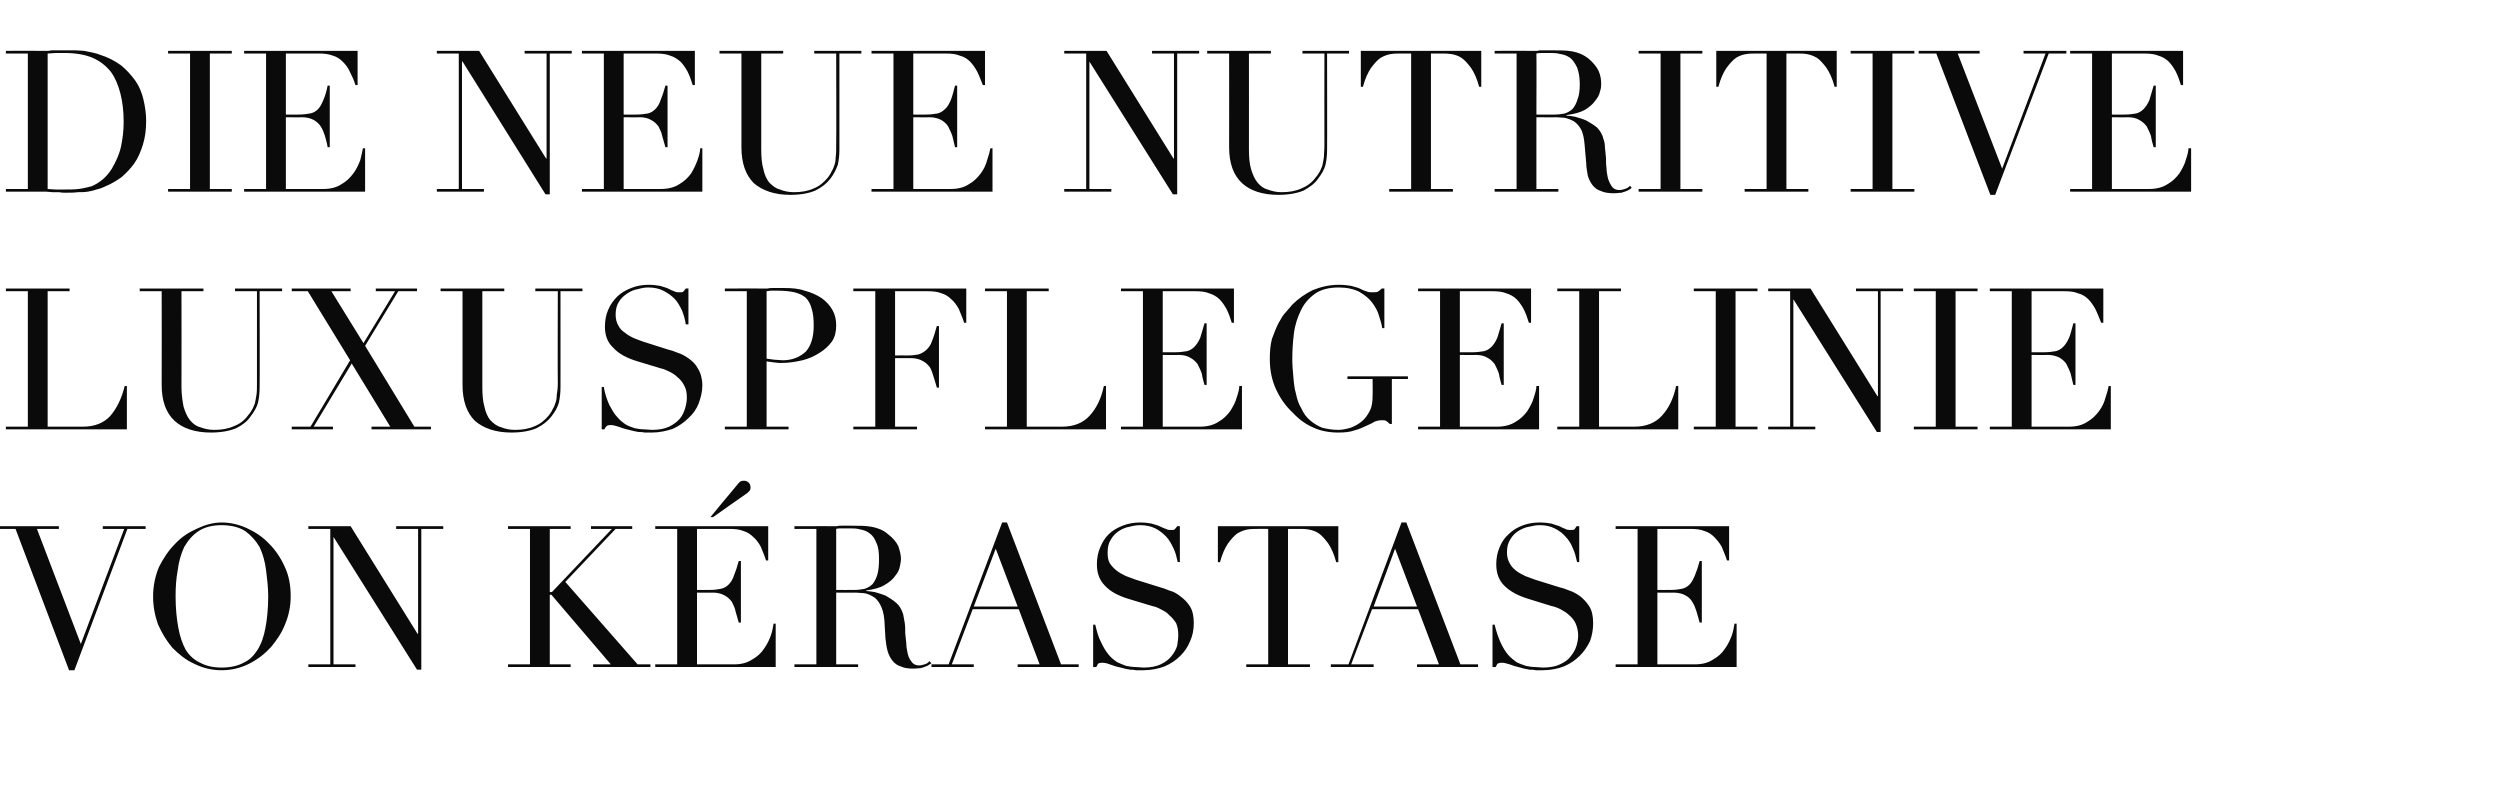
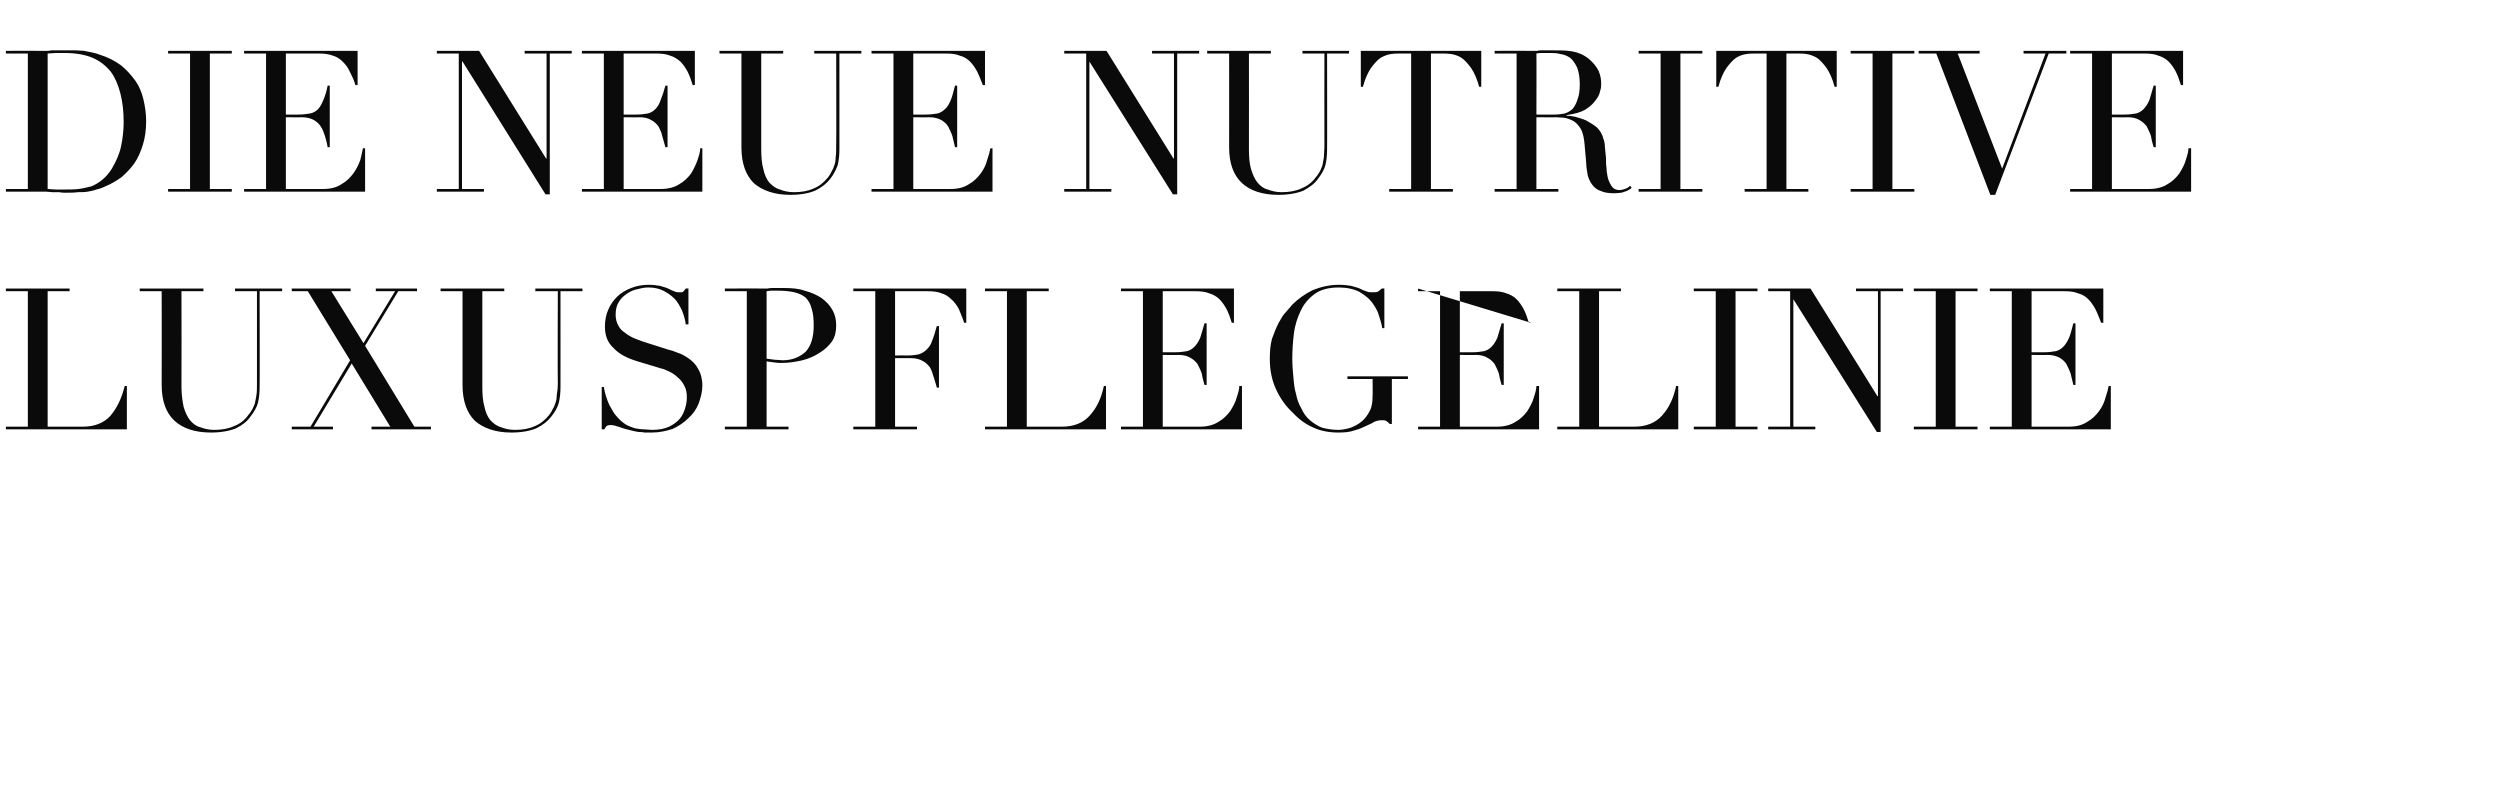
<svg xmlns="http://www.w3.org/2000/svg" version="1.1" width="467px" height="148.1px" viewBox="0 -1 467 148.1" style="top:-1px">
  <desc>DIE NEUE NUTRITIVE LUXUSPFLEGELINIE VON K RASTASE</desc>
  <defs />
  <g id="Polygon22909">
-     <path d="M -0.4 97.3 L 11 97.3 L 11 97.8 L 6.9 97.8 L 15.1 119.3 L 23.2 97.8 L 19.2 97.8 L 19.2 97.3 L 27.2 97.3 L 27.2 97.8 L 23.8 97.8 L 13.9 124.2 L 12.9 124.2 L 2.9 97.8 L -0.4 97.8 L -0.4 97.3 Z M 32.8 110.4 C 32.8 112.6 33 114.6 33.3 116.2 C 33.6 117.9 34.1 119.3 34.7 120.4 C 35.4 121.5 36.3 122.3 37.4 122.8 C 38.5 123.4 39.8 123.7 41.4 123.7 C 43 123.7 44.4 123.4 45.5 122.8 C 46.6 122.3 47.4 121.5 48.1 120.4 C 48.8 119.3 49.3 117.9 49.6 116.2 C 49.9 114.6 50.1 112.6 50.1 110.4 C 50.1 108.7 49.9 107.1 49.7 105.5 C 49.5 103.9 49.1 102.5 48.5 101.2 C 47.8 100 46.9 99 45.8 98.2 C 44.7 97.5 43.2 97.1 41.4 97.1 C 39.6 97.1 38.2 97.5 37.1 98.2 C 35.9 99 35.1 100 34.4 101.2 C 33.8 102.5 33.4 103.9 33.2 105.5 C 32.9 107.1 32.8 108.7 32.8 110.4 Z M 28.6 110.4 C 28.6 108.4 29 106.6 29.7 104.9 C 30.5 103.3 31.5 101.8 32.7 100.6 C 33.9 99.3 35.3 98.4 36.9 97.7 C 38.4 97 39.9 96.6 41.4 96.6 C 43.1 96.6 44.7 97 46.2 97.7 C 47.7 98.4 49.1 99.3 50.3 100.6 C 51.5 101.8 52.5 103.3 53.2 104.9 C 54 106.6 54.3 108.4 54.3 110.4 C 54.3 112.1 54 113.8 53.3 115.5 C 52.7 117.1 51.7 118.6 50.6 119.9 C 49.4 121.2 48.1 122.2 46.5 123 C 44.9 123.8 43.2 124.2 41.4 124.2 C 39.6 124.2 37.9 123.8 36.3 123 C 34.7 122.3 33.4 121.2 32.2 120 C 31.1 118.7 30.2 117.2 29.5 115.6 C 28.9 113.9 28.6 112.2 28.6 110.4 Z M 57.6 123.1 L 61.7 123.1 L 61.7 97.8 L 57.6 97.8 L 57.6 97.3 L 65.5 97.3 L 78 117.4 L 78.1 117.4 L 78.1 97.8 L 74 97.8 L 74 97.3 L 82.8 97.3 L 82.8 97.8 L 78.7 97.8 L 78.7 124.1 L 77.9 124.1 L 62.3 99.3 L 62.3 99.3 L 62.3 123.1 L 66.4 123.1 L 66.4 123.6 L 57.6 123.6 L 57.6 123.1 Z M 94.9 123.1 L 99 123.1 L 99 97.8 L 94.9 97.8 L 94.9 97.3 L 106.6 97.3 L 106.6 97.8 L 102.7 97.8 L 102.7 109.6 L 103.1 109.6 L 114.3 97.8 L 110.4 97.8 L 110.4 97.3 L 118.1 97.3 L 118.1 97.8 L 115 97.8 L 105.6 107.7 L 119.1 123.1 L 121.5 123.1 L 121.5 123.6 L 110.8 123.6 L 110.8 123.1 L 114.1 123.1 L 103 110.1 L 102.7 110.1 L 102.7 123.1 L 106.6 123.1 L 106.6 123.6 L 94.9 123.6 L 94.9 123.1 Z M 137.1 90.3 C 137.6 89.7 137.9 89.3 138.1 89.1 C 138.3 88.9 138.6 88.8 139 88.8 C 139.3 88.8 139.6 88.9 139.9 89.2 C 140.1 89.4 140.2 89.7 140.2 90.1 C 140.2 90.4 140.1 90.6 140 90.7 C 139.8 90.9 139.7 91 139.6 91.1 C 139.56 91.09 133.2 95.6 133.2 95.6 L 132.7 95.6 C 132.7 95.6 137.08 90.28 137.1 90.3 Z M 122.4 123.1 L 126.5 123.1 L 126.5 97.8 L 122.4 97.8 L 122.4 97.3 L 143.5 97.3 L 143.5 103.7 C 143.5 103.7 143.11 103.67 143.1 103.7 C 142.8 102.7 142.4 101.9 142.1 101.1 C 141.7 100.4 141.3 99.8 140.7 99.3 C 140.2 98.8 139.6 98.4 138.9 98.2 C 138.2 97.9 137.3 97.8 136.3 97.8 C 136.31 97.79 130.2 97.8 130.2 97.8 L 130.2 109.2 C 130.2 109.2 132.57 109.22 132.6 109.2 C 133.4 109.2 134.1 109.1 134.6 109 C 135.2 108.9 135.7 108.6 136.1 108.2 C 136.5 107.8 136.9 107.2 137.1 106.5 C 137.4 105.8 137.7 104.9 138 103.8 C 137.97 103.78 138.4 103.8 138.4 103.8 L 138.4 115.3 C 138.4 115.3 137.97 115.29 138 115.3 C 137.8 114.6 137.6 113.9 137.4 113.2 C 137.3 112.6 137 112 136.7 111.4 C 136.3 110.9 135.9 110.5 135.3 110.2 C 134.8 109.9 134 109.7 133.2 109.7 C 133.16 109.74 130.2 109.7 130.2 109.7 L 130.2 123.1 C 130.2 123.1 137.16 123.1 137.2 123.1 C 138.5 123.1 139.6 122.8 140.5 122.2 C 141.4 121.7 142.2 121 142.7 120.2 C 143.3 119.4 143.7 118.5 144 117.7 C 144.3 116.8 144.4 116.1 144.5 115.5 C 144.52 115.51 144.9 115.5 144.9 115.5 L 144.9 123.6 L 122.4 123.6 L 122.4 123.1 Z M 156.2 109.2 C 156.2 109.2 159.62 109.22 159.6 109.2 C 160.3 109.2 160.9 109.1 161.5 109 C 162.1 108.8 162.6 108.5 163 108.1 C 163.4 107.6 163.7 107 163.9 106.3 C 164.1 105.6 164.2 104.6 164.2 103.5 C 164.2 102.2 164.1 101.2 163.7 100.4 C 163.4 99.6 163 99 162.4 98.6 C 161.9 98.2 161.3 98 160.7 97.9 C 160 97.7 159.4 97.7 158.7 97.7 C 158.3 97.7 157.8 97.7 157.4 97.7 C 156.9 97.7 156.5 97.7 156.2 97.8 C 156.21 97.79 156.2 109.2 156.2 109.2 Z M 148.4 123.1 L 152.5 123.1 L 152.5 97.8 L 148.4 97.8 L 148.4 97.3 C 148.4 97.3 155.44 97.27 155.4 97.3 C 155.7 97.3 156 97.3 156.3 97.3 C 156.6 97.2 156.9 97.2 157.2 97.2 C 157.5 97.2 157.8 97.2 158.1 97.2 C 158.4 97.2 158.7 97.2 159 97.2 C 160.4 97.2 161.7 97.2 162.8 97.4 C 163.9 97.6 165 98 165.9 98.8 C 166.8 99.5 167.4 100.2 167.8 101 C 168.1 101.9 168.3 102.7 168.3 103.4 C 168.3 103.8 168.2 104.3 168.1 104.8 C 168 105.4 167.7 106 167.2 106.6 C 166.8 107.2 166.1 107.8 165.2 108.3 C 164.4 108.8 163.2 109.1 161.8 109.3 C 161.8 109.3 161.8 109.4 161.8 109.4 C 162.2 109.4 162.7 109.5 163.4 109.6 C 164.1 109.8 164.8 110 165.5 110.3 C 166.2 110.7 166.8 111.1 167.4 111.6 C 168 112.1 168.4 112.8 168.7 113.7 C 168.8 114.2 168.9 114.7 169 115.3 C 169.1 116 169.1 116.6 169.1 117.3 C 169.2 118 169.2 118.6 169.3 119.2 C 169.3 119.8 169.4 120.3 169.5 120.8 C 169.6 121.4 169.8 122 170.2 122.5 C 170.5 123 171 123.3 171.7 123.3 C 172 123.3 172.4 123.2 172.7 123.1 C 173.1 123 173.4 122.8 173.6 122.5 C 173.6 122.5 174 122.9 174 122.9 C 173.8 123 173.7 123.1 173.5 123.2 C 173.4 123.3 173.2 123.4 172.9 123.5 C 172.7 123.6 172.4 123.7 172 123.8 C 171.7 123.8 171.2 123.9 170.7 123.9 C 169.7 123.9 168.9 123.8 168.3 123.5 C 167.6 123.3 167.1 122.9 166.7 122.4 C 166.3 121.9 166 121.3 165.8 120.6 C 165.6 119.9 165.5 119.1 165.4 118.2 C 165.4 118.2 165.2 114.8 165.2 114.8 C 165.1 113.6 164.8 112.6 164.4 111.9 C 164 111.2 163.6 110.7 163 110.4 C 162.5 110.1 162 109.9 161.4 109.8 C 160.8 109.8 160.3 109.7 159.9 109.7 C 159.91 109.74 156.2 109.7 156.2 109.7 L 156.2 123.1 L 160.3 123.1 L 160.3 123.6 L 148.4 123.6 L 148.4 123.1 Z M 186 101.5 L 181.9 112.3 L 190.1 112.3 L 186 101.5 Z M 174 123.1 L 177.2 123.1 L 187.2 96.6 L 188.1 96.6 L 198.2 123.1 L 201.5 123.1 L 201.5 123.6 L 190.1 123.6 L 190.1 123.1 L 194.2 123.1 L 190.3 112.8 L 181.7 112.8 L 177.8 123.1 L 181.9 123.1 L 181.9 123.6 L 174 123.6 L 174 123.1 Z M 204.2 115.7 C 204.2 115.7 204.61 115.66 204.6 115.7 C 204.9 117 205.2 118.1 205.7 119 C 206.1 119.9 206.6 120.7 207.1 121.3 C 207.6 121.9 208.1 122.3 208.7 122.7 C 209.3 123 209.9 123.2 210.4 123.4 C 211 123.5 211.6 123.6 212.1 123.6 C 212.6 123.6 213.1 123.7 213.6 123.7 C 214.9 123.7 216 123.5 216.8 123.1 C 217.7 122.7 218.3 122.2 218.8 121.6 C 219.3 121 219.7 120.3 219.9 119.6 C 220 118.9 220.1 118.3 220.1 117.7 C 220.1 116.8 220 116.1 219.7 115.4 C 219.3 114.8 218.9 114.3 218.4 113.9 C 218 113.4 217.4 113.1 216.8 112.8 C 216.3 112.5 215.7 112.3 215.2 112.2 C 215.2 112.2 210.9 110.9 210.9 110.9 C 208.9 110.3 207.4 109.5 206.4 108.4 C 205.4 107.4 204.9 106.1 204.9 104.4 C 204.9 103.3 205.1 102.2 205.5 101.3 C 205.9 100.3 206.4 99.5 207.1 98.8 C 207.8 98.1 208.7 97.6 209.7 97.2 C 210.7 96.8 211.8 96.6 213 96.6 C 213.8 96.6 214.6 96.7 215.1 96.8 C 215.7 97 216.2 97.1 216.6 97.3 C 217.1 97.5 217.4 97.7 217.8 97.8 C 218.1 98 218.4 98 218.8 98 C 219.1 98 219.3 98 219.4 97.9 C 219.5 97.8 219.7 97.6 219.9 97.3 C 219.89 97.27 220.4 97.3 220.4 97.3 L 220.4 104 C 220.4 104 219.96 103.97 220 104 C 219.8 103.1 219.6 102.2 219.2 101.4 C 218.8 100.6 218.4 99.8 217.8 99.2 C 217.2 98.6 216.6 98.1 215.8 97.7 C 215 97.3 214 97.1 213 97.1 C 212.4 97.1 211.7 97.2 211 97.4 C 210.3 97.5 209.6 97.8 209 98.2 C 208.4 98.6 207.9 99.1 207.5 99.8 C 207.1 100.4 206.9 101.2 206.9 102.2 C 206.9 103 207 103.7 207.3 104.2 C 207.7 104.8 208.1 105.2 208.6 105.6 C 209.1 106 209.7 106.3 210.3 106.6 C 210.9 106.8 211.6 107.1 212.2 107.3 C 212.2 107.3 216.7 108.7 216.7 108.7 C 217.1 108.8 217.7 109 218.4 109.3 C 219.2 109.5 219.9 109.9 220.5 110.4 C 221.2 110.9 221.8 111.5 222.3 112.3 C 222.8 113.1 223 114.2 223 115.4 C 223 116.6 222.8 117.7 222.3 118.8 C 221.9 119.8 221.3 120.7 220.5 121.5 C 219.7 122.3 218.7 123 217.5 123.5 C 216.4 123.9 215.1 124.2 213.6 124.2 C 213.1 124.2 212.6 124.2 212.2 124.2 C 211.8 124.1 211.5 124.1 211.1 124.1 C 210.8 124 210.4 124 210.1 123.9 C 209.7 123.8 209.4 123.7 208.9 123.6 C 208.4 123.5 207.9 123.3 207.3 123.1 C 206.8 122.9 206.3 122.8 205.9 122.8 C 205.5 122.8 205.2 122.9 205.1 123 C 205 123.2 204.9 123.4 204.8 123.6 C 204.76 123.62 204.2 123.6 204.2 123.6 L 204.2 115.7 Z M 232.8 123.1 L 236.9 123.1 L 236.9 97.8 C 236.9 97.8 234.76 97.79 234.8 97.8 C 234.3 97.8 233.7 97.8 233.1 97.9 C 232.5 98 231.9 98.2 231.2 98.6 C 230.6 99 230 99.7 229.4 100.5 C 228.8 101.4 228.3 102.5 227.9 104 C 227.92 104.04 227.5 104 227.5 104 L 227.5 97.3 L 250 97.3 L 250 104 C 250 104 249.6 104.04 249.6 104 C 249.2 102.5 248.7 101.4 248.1 100.5 C 247.5 99.7 246.9 99 246.3 98.6 C 245.7 98.2 245 98 244.4 97.9 C 243.8 97.8 243.2 97.8 242.8 97.8 C 242.75 97.79 240.6 97.8 240.6 97.8 L 240.6 123.1 L 244.7 123.1 L 244.7 123.6 L 232.8 123.6 L 232.8 123.1 Z M 260.6 101.5 L 256.6 112.3 L 264.7 112.3 L 260.6 101.5 Z M 248.6 123.1 L 251.9 123.1 L 261.8 96.6 L 262.7 96.6 L 272.8 123.1 L 276.1 123.1 L 276.1 123.6 L 264.7 123.6 L 264.7 123.1 L 268.8 123.1 L 264.9 112.8 L 256.3 112.8 L 252.4 123.1 L 256.6 123.1 L 256.6 123.6 L 248.6 123.6 L 248.6 123.1 Z M 278.8 115.7 C 278.8 115.7 279.24 115.66 279.2 115.7 C 279.5 117 279.9 118.1 280.3 119 C 280.7 119.9 281.2 120.7 281.7 121.3 C 282.2 121.9 282.8 122.3 283.3 122.7 C 283.9 123 284.5 123.2 285.1 123.4 C 285.6 123.5 286.2 123.6 286.7 123.6 C 287.3 123.6 287.8 123.7 288.2 123.7 C 289.5 123.7 290.6 123.5 291.4 123.1 C 292.3 122.7 293 122.2 293.4 121.6 C 293.9 121 294.3 120.3 294.5 119.6 C 294.7 118.9 294.8 118.3 294.8 117.7 C 294.8 116.8 294.6 116.1 294.3 115.4 C 294 114.8 293.6 114.3 293.1 113.9 C 292.6 113.4 292 113.1 291.5 112.8 C 290.9 112.5 290.3 112.3 289.8 112.2 C 289.8 112.2 285.6 110.9 285.6 110.9 C 283.6 110.3 282.1 109.5 281 108.4 C 280 107.4 279.5 106.1 279.5 104.4 C 279.5 103.3 279.7 102.2 280.1 101.3 C 280.5 100.3 281 99.5 281.8 98.8 C 282.5 98.1 283.3 97.6 284.3 97.2 C 285.3 96.8 286.4 96.6 287.6 96.6 C 288.5 96.6 289.2 96.7 289.8 96.8 C 290.3 97 290.8 97.1 291.3 97.3 C 291.7 97.5 292.1 97.7 292.4 97.8 C 292.7 98 293.1 98 293.4 98 C 293.7 98 293.9 98 294.1 97.9 C 294.2 97.8 294.3 97.6 294.5 97.3 C 294.52 97.27 295 97.3 295 97.3 L 295 104 C 295 104 294.59 103.97 294.6 104 C 294.4 103.1 294.2 102.2 293.8 101.4 C 293.5 100.6 293 99.8 292.4 99.2 C 291.9 98.6 291.2 98.1 290.4 97.7 C 289.6 97.3 288.7 97.1 287.6 97.1 C 287 97.1 286.4 97.2 285.6 97.4 C 284.9 97.5 284.3 97.8 283.6 98.2 C 283 98.6 282.5 99.1 282.1 99.8 C 281.7 100.4 281.5 101.2 281.5 102.2 C 281.5 103 281.7 103.7 282 104.2 C 282.3 104.8 282.7 105.2 283.2 105.6 C 283.7 106 284.3 106.3 284.9 106.6 C 285.5 106.8 286.2 107.1 286.8 107.3 C 286.8 107.3 291.3 108.7 291.3 108.7 C 291.8 108.8 292.4 109 293.1 109.3 C 293.8 109.5 294.5 109.9 295.2 110.4 C 295.8 110.9 296.4 111.5 296.9 112.3 C 297.4 113.1 297.6 114.2 297.6 115.4 C 297.6 116.6 297.4 117.7 297 118.8 C 296.5 119.8 295.9 120.7 295.1 121.5 C 294.3 122.3 293.3 123 292.1 123.5 C 291 123.9 289.7 124.2 288.2 124.2 C 287.7 124.2 287.3 124.2 286.9 124.2 C 286.5 124.1 286.1 124.1 285.7 124.1 C 285.4 124 285.1 124 284.7 123.9 C 284.4 123.8 284 123.7 283.6 123.6 C 283.1 123.5 282.5 123.3 282 123.1 C 281.4 122.9 280.9 122.8 280.5 122.8 C 280.1 122.8 279.9 122.9 279.7 123 C 279.6 123.2 279.5 123.4 279.4 123.6 C 279.38 123.62 278.8 123.6 278.8 123.6 L 278.8 115.7 Z M 301.8 123.1 L 305.9 123.1 L 305.9 97.8 L 301.8 97.8 L 301.8 97.3 L 323 97.3 L 323 103.7 C 323 103.7 322.6 103.67 322.6 103.7 C 322.3 102.7 321.9 101.9 321.6 101.1 C 321.2 100.4 320.7 99.8 320.2 99.3 C 319.7 98.8 319.1 98.4 318.4 98.2 C 317.7 97.9 316.8 97.8 315.8 97.8 C 315.79 97.79 309.6 97.8 309.6 97.8 L 309.6 109.2 C 309.6 109.2 312.05 109.22 312.1 109.2 C 312.9 109.2 313.6 109.1 314.1 109 C 314.7 108.9 315.2 108.6 315.6 108.2 C 316 107.8 316.3 107.2 316.6 106.5 C 316.9 105.8 317.2 104.9 317.5 103.8 C 317.46 103.78 317.9 103.8 317.9 103.8 L 317.9 115.3 C 317.9 115.3 317.46 115.29 317.5 115.3 C 317.3 114.6 317.1 113.9 316.9 113.2 C 316.7 112.6 316.5 112 316.1 111.4 C 315.8 110.9 315.4 110.5 314.8 110.2 C 314.3 109.9 313.5 109.7 312.6 109.7 C 312.65 109.74 309.6 109.7 309.6 109.7 L 309.6 123.1 C 309.6 123.1 316.64 123.1 316.6 123.1 C 318 123.1 319.1 122.8 320 122.2 C 320.9 121.7 321.7 121 322.2 120.2 C 322.8 119.4 323.2 118.5 323.5 117.7 C 323.8 116.8 323.9 116.1 324 115.5 C 324.01 115.51 324.4 115.5 324.4 115.5 L 324.4 123.6 L 301.8 123.6 L 301.8 123.1 Z " stroke="none" fill="#0a0a0a" />
-   </g>
+     </g>
  <g id="Polygon22908">
-     <path d="M 1.1 78.7 L 5.2 78.7 L 5.2 53.4 L 1.1 53.4 L 1.1 52.9 L 13 52.9 L 13 53.4 L 8.9 53.4 L 8.9 78.7 C 8.9 78.7 15.5 78.7 15.5 78.7 C 17.7 78.7 19.4 78 20.6 76.7 C 21.8 75.3 22.7 73.5 23.3 71.1 C 23.31 71.11 23.7 71.1 23.7 71.1 L 23.7 79.2 L 1.1 79.2 L 1.1 78.7 Z M 26.1 52.9 L 38 52.9 L 38 53.4 L 33.9 53.4 C 33.9 53.4 33.93 71.26 33.9 71.3 C 33.9 72.7 34.1 74 34.3 75 C 34.6 76 35 76.9 35.5 77.5 C 36 78.1 36.6 78.6 37.4 78.8 C 38.2 79.1 39 79.3 40 79.3 C 41.4 79.3 42.6 79.1 43.7 78.6 C 44.8 78.2 45.7 77.5 46.4 76.5 C 46.7 76.2 46.9 75.8 47.1 75.5 C 47.3 75.2 47.4 74.8 47.6 74.4 C 47.7 74 47.8 73.4 47.9 72.8 C 48 72.2 48 71.5 48 70.6 C 47.99 70.6 48 53.4 48 53.4 L 43.9 53.4 L 43.9 52.9 L 52.7 52.9 L 52.7 53.4 L 48.5 53.4 C 48.5 53.4 48.54 71.34 48.5 71.3 C 48.5 72.4 48.4 73.3 48.2 74.2 C 48 75 47.5 75.9 46.8 76.8 C 46.2 77.7 45.3 78.4 44.1 79 C 42.9 79.5 41.3 79.8 39.4 79.8 C 36.4 79.8 34.1 79 32.6 77.6 C 31 76.1 30.2 73.9 30.2 70.9 C 30.23 70.89 30.2 53.4 30.2 53.4 L 26.1 53.4 L 26.1 52.9 Z M 54.5 78.7 L 58 78.7 L 65.4 66.3 L 57.5 53.4 L 54.5 53.4 L 54.5 52.9 L 65.5 52.9 L 65.5 53.4 L 61.9 53.4 L 67.9 63.1 L 73.8 53.4 L 70.2 53.4 L 70.2 52.9 L 77.9 52.9 L 77.9 53.4 L 74.4 53.4 L 68.2 63.6 L 77.4 78.7 L 80.5 78.7 L 80.5 79.2 L 69.4 79.2 L 69.4 78.7 L 72.9 78.7 L 65.7 66.9 L 58.6 78.7 L 62.2 78.7 L 62.2 79.2 L 54.5 79.2 L 54.5 78.7 Z M 82.3 52.9 L 94.2 52.9 L 94.2 53.4 L 90.1 53.4 C 90.1 53.4 90.09 71.26 90.1 71.3 C 90.1 72.7 90.2 74 90.5 75 C 90.7 76 91.1 76.9 91.6 77.5 C 92.2 78.1 92.8 78.6 93.6 78.8 C 94.3 79.1 95.2 79.3 96.2 79.3 C 97.6 79.3 98.8 79.1 99.9 78.6 C 100.9 78.2 101.8 77.5 102.6 76.5 C 102.8 76.2 103.1 75.8 103.2 75.5 C 103.4 75.2 103.6 74.8 103.7 74.4 C 103.9 74 104 73.4 104 72.8 C 104.1 72.2 104.2 71.5 104.2 70.6 C 104.15 70.6 104.2 53.4 104.2 53.4 L 100 53.4 L 100 52.9 L 108.8 52.9 L 108.8 53.4 L 104.7 53.4 C 104.7 53.4 104.71 71.34 104.7 71.3 C 104.7 72.4 104.6 73.3 104.4 74.2 C 104.2 75 103.7 75.9 103 76.8 C 102.3 77.7 101.4 78.4 100.2 79 C 99 79.5 97.5 79.8 95.5 79.8 C 92.6 79.8 90.3 79 88.7 77.6 C 87.2 76.1 86.4 73.9 86.4 70.9 C 86.39 70.89 86.4 53.4 86.4 53.4 L 82.3 53.4 L 82.3 52.9 Z M 112.4 71.3 C 112.4 71.3 112.77 71.26 112.8 71.3 C 113 72.6 113.4 73.7 113.8 74.6 C 114.3 75.5 114.7 76.3 115.3 76.9 C 115.8 77.5 116.3 77.9 116.9 78.3 C 117.4 78.6 118 78.8 118.6 79 C 119.2 79.1 119.7 79.2 120.3 79.2 C 120.8 79.2 121.3 79.3 121.8 79.3 C 123.1 79.3 124.1 79.1 125 78.7 C 125.8 78.3 126.5 77.8 127 77.2 C 127.5 76.6 127.8 75.9 128 75.2 C 128.2 74.5 128.3 73.9 128.3 73.3 C 128.3 72.4 128.2 71.7 127.8 71 C 127.5 70.4 127.1 69.9 126.6 69.5 C 126.1 69 125.6 68.7 125 68.4 C 124.4 68.1 123.9 67.9 123.4 67.8 C 123.4 67.8 119.1 66.5 119.1 66.5 C 117.1 65.9 115.6 65.1 114.6 64 C 113.5 63 113 61.7 113 60 C 113 58.9 113.2 57.8 113.6 56.9 C 114 55.9 114.6 55.1 115.3 54.4 C 116 53.7 116.9 53.2 117.9 52.8 C 118.9 52.4 120 52.2 121.1 52.2 C 122 52.2 122.7 52.3 123.3 52.4 C 123.9 52.6 124.4 52.7 124.8 52.9 C 125.2 53.1 125.6 53.3 125.9 53.4 C 126.3 53.6 126.6 53.6 126.9 53.6 C 127.3 53.6 127.5 53.6 127.6 53.5 C 127.7 53.4 127.9 53.2 128.1 52.9 C 128.06 52.87 128.6 52.9 128.6 52.9 L 128.6 59.6 C 128.6 59.6 128.13 59.57 128.1 59.6 C 128 58.7 127.7 57.8 127.4 57 C 127 56.2 126.6 55.4 126 54.8 C 125.4 54.2 124.7 53.7 123.9 53.3 C 123.1 52.9 122.2 52.7 121.1 52.7 C 120.5 52.7 119.9 52.8 119.2 53 C 118.5 53.1 117.8 53.4 117.2 53.8 C 116.6 54.2 116 54.7 115.6 55.4 C 115.2 56 115 56.8 115 57.8 C 115 58.6 115.2 59.3 115.5 59.8 C 115.8 60.4 116.2 60.8 116.8 61.2 C 117.3 61.6 117.8 61.9 118.5 62.2 C 119.1 62.4 119.7 62.7 120.4 62.9 C 120.4 62.9 124.8 64.3 124.8 64.3 C 125.3 64.4 125.9 64.6 126.6 64.9 C 127.3 65.1 128 65.5 128.7 66 C 129.4 66.5 130 67.1 130.4 67.9 C 130.9 68.7 131.2 69.8 131.2 71 C 131.2 72.2 130.9 73.3 130.5 74.4 C 130.1 75.4 129.5 76.3 128.6 77.1 C 127.8 77.9 126.8 78.6 125.7 79.1 C 124.5 79.5 123.2 79.8 121.8 79.8 C 121.2 79.8 120.8 79.8 120.4 79.8 C 120 79.7 119.6 79.7 119.3 79.7 C 118.9 79.6 118.6 79.6 118.3 79.5 C 117.9 79.4 117.5 79.3 117.1 79.2 C 116.6 79.1 116.1 78.9 115.5 78.7 C 114.9 78.5 114.5 78.4 114 78.4 C 113.7 78.4 113.4 78.5 113.3 78.6 C 113.1 78.8 113 79 112.9 79.2 C 112.92 79.22 112.4 79.2 112.4 79.2 L 112.4 71.3 Z M 143.2 66 C 143.7 66.1 144.2 66.1 144.7 66.2 C 145.3 66.2 145.8 66.3 146.2 66.3 C 148 66.3 149.4 65.7 150.5 64.7 C 151.5 63.6 152 62 152 59.8 C 152 58.5 151.9 57.5 151.6 56.6 C 151.4 55.8 151 55.1 150.5 54.6 C 149.9 54.1 149.2 53.8 148.4 53.6 C 147.5 53.4 146.5 53.3 145.3 53.3 C 144.9 53.3 144.4 53.3 144.1 53.3 C 143.7 53.3 143.4 53.4 143.2 53.4 C 143.2 53.4 143.2 66 143.2 66 Z M 135.4 78.7 L 139.5 78.7 L 139.5 53.4 L 135.4 53.4 L 135.4 52.9 C 135.4 52.9 142.34 52.87 142.3 52.9 C 142.7 52.9 143 52.9 143.4 52.9 C 143.7 52.8 144.1 52.8 144.4 52.8 C 144.8 52.8 145.1 52.8 145.4 52.8 C 145.8 52.8 146.1 52.8 146.4 52.8 C 147.9 52.8 149.2 52.9 150.3 53.3 C 151.5 53.6 152.6 54.1 153.5 54.7 C 154.3 55.3 155 56 155.5 56.9 C 156 57.8 156.2 58.7 156.2 59.8 C 156.2 60.9 156 61.9 155.4 62.8 C 154.8 63.6 154.1 64.3 153.1 64.9 C 152.2 65.5 151.1 66 149.9 66.3 C 148.6 66.6 147.3 66.8 146 66.8 C 145.6 66.8 145.2 66.8 144.6 66.7 C 144.1 66.6 143.6 66.6 143.2 66.5 C 143.19 66.49 143.2 78.7 143.2 78.7 L 147.3 78.7 L 147.3 79.2 L 135.4 79.2 L 135.4 78.7 Z M 159.4 78.7 L 163.5 78.7 L 163.5 53.4 L 159.4 53.4 L 159.4 52.9 L 180.5 52.9 L 180.5 59.3 C 180.5 59.3 180.11 59.27 180.1 59.3 C 179.8 58.3 179.4 57.5 179.1 56.7 C 178.7 56 178.3 55.4 177.7 54.9 C 177.2 54.4 176.6 54 175.9 53.8 C 175.2 53.5 174.3 53.4 173.3 53.4 C 173.31 53.39 167.2 53.4 167.2 53.4 L 167.2 65.4 C 167.2 65.4 169.57 65.38 169.6 65.4 C 170.4 65.4 171.1 65.3 171.6 65.2 C 172.2 65 172.7 64.7 173.1 64.3 C 173.5 63.9 173.9 63.4 174.1 62.7 C 174.4 62 174.7 61 175 59.9 C 174.97 59.94 175.4 59.9 175.4 59.9 L 175.4 71.4 C 175.4 71.4 174.97 71.45 175 71.4 C 174.8 70.7 174.6 70 174.4 69.4 C 174.2 68.7 174 68.1 173.7 67.6 C 173.3 67.1 172.9 66.7 172.3 66.4 C 171.8 66.1 171 65.9 170.2 65.9 C 170.16 65.9 167.2 65.9 167.2 65.9 L 167.2 78.7 L 171.3 78.7 L 171.3 79.2 L 159.4 79.2 L 159.4 78.7 Z M 184 78.7 L 188.1 78.7 L 188.1 53.4 L 184 53.4 L 184 52.9 L 195.9 52.9 L 195.9 53.4 L 191.8 53.4 L 191.8 78.7 C 191.8 78.7 198.43 78.7 198.4 78.7 C 200.6 78.7 202.3 78 203.5 76.7 C 204.8 75.3 205.7 73.5 206.2 71.1 C 206.24 71.11 206.6 71.1 206.6 71.1 L 206.6 79.2 L 184 79.2 L 184 78.7 Z M 209.4 78.7 L 213.5 78.7 L 213.5 53.4 L 209.4 53.4 L 209.4 52.9 L 230.5 52.9 L 230.5 59.3 C 230.5 59.3 230.14 59.27 230.1 59.3 C 229.8 58.3 229.5 57.5 229.1 56.7 C 228.7 56 228.3 55.4 227.8 54.9 C 227.3 54.4 226.6 54 225.9 53.8 C 225.2 53.5 224.3 53.4 223.3 53.4 C 223.33 53.39 217.2 53.4 217.2 53.4 L 217.2 64.8 C 217.2 64.8 219.59 64.82 219.6 64.8 C 220.4 64.8 221.1 64.7 221.7 64.6 C 222.2 64.5 222.7 64.2 223.1 63.8 C 223.5 63.4 223.9 62.8 224.2 62.1 C 224.4 61.4 224.7 60.5 225 59.4 C 224.99 59.38 225.4 59.4 225.4 59.4 L 225.4 70.9 C 225.4 70.9 224.99 70.89 225 70.9 C 224.8 70.2 224.6 69.5 224.5 68.8 C 224.3 68.2 224 67.6 223.7 67 C 223.3 66.5 222.9 66.1 222.3 65.8 C 221.8 65.5 221.1 65.3 220.2 65.3 C 220.18 65.34 217.2 65.3 217.2 65.3 L 217.2 78.7 C 217.2 78.7 224.18 78.7 224.2 78.7 C 225.5 78.7 226.7 78.4 227.6 77.8 C 228.5 77.3 229.2 76.6 229.8 75.8 C 230.3 75 230.8 74.1 231 73.3 C 231.3 72.4 231.5 71.7 231.5 71.1 C 231.54 71.11 232 71.1 232 71.1 L 232 79.2 L 209.4 79.2 L 209.4 78.7 Z M 263 69.8 L 260 69.8 L 260 78.2 C 260 78.2 259.55 78.18 259.6 78.2 C 259.3 77.9 259.1 77.7 258.9 77.6 C 258.7 77.5 258.4 77.5 258.1 77.5 C 257.6 77.5 257.2 77.6 256.7 77.8 C 256.3 78.1 255.7 78.3 255.1 78.6 C 254.5 78.9 253.8 79.2 253 79.4 C 252.2 79.7 251.2 79.8 250 79.8 C 248.3 79.8 246.7 79.5 245.4 78.9 C 244 78.3 242.7 77.4 241.5 76.1 C 240.2 74.9 239.2 73.5 238.4 71.8 C 237.6 70.1 237.2 68.2 237.2 66.1 C 237.2 64.7 237.3 63.4 237.6 62.3 C 238 61.2 238.4 60.2 238.8 59.4 C 239.3 58.5 239.7 57.8 240.2 57.3 C 240.7 56.7 241.1 56.3 241.4 55.9 C 242.5 54.8 243.8 53.9 245.2 53.2 C 246.7 52.6 248.3 52.2 250.1 52.2 C 251.1 52.2 251.8 52.3 252.4 52.4 C 253 52.6 253.6 52.7 254 52.9 C 254.4 53.1 254.8 53.3 255.2 53.4 C 255.6 53.6 256 53.6 256.4 53.6 C 256.9 53.6 257.3 53.6 257.5 53.4 C 257.7 53.3 257.9 53.1 258.1 52.9 C 258.07 52.87 258.6 52.9 258.6 52.9 L 258.6 60.3 C 258.6 60.3 258.22 60.27 258.2 60.3 C 258.1 59.6 257.9 58.9 257.6 58 C 257.4 57.2 256.9 56.3 256.3 55.5 C 255.7 54.7 254.9 54.1 253.9 53.5 C 252.9 53 251.6 52.7 250.1 52.7 C 248.2 52.7 246.7 53.1 245.6 53.9 C 244.5 54.7 243.6 55.7 243 57 C 242.4 58.2 241.9 59.7 241.7 61.3 C 241.5 62.9 241.4 64.5 241.4 66.1 C 241.4 67.2 241.5 68.3 241.6 69.4 C 241.7 70.6 241.8 71.6 242.1 72.6 C 242.3 73.6 242.6 74.5 243.1 75.3 C 243.5 76.2 244 76.9 244.7 77.5 C 245.4 78.1 246.2 78.6 247 78.9 C 247.8 79.1 248.8 79.3 250 79.3 C 250.8 79.3 251.6 79.1 252.3 78.9 C 253.1 78.6 253.8 78.2 254.4 77.7 C 255 77.2 255.5 76.5 255.9 75.7 C 256.3 74.9 256.4 74 256.4 72.9 C 256.44 72.89 256.4 69.8 256.4 69.8 L 251.7 69.8 L 251.7 69.3 L 263 69.3 L 263 69.8 Z M 264.9 78.7 L 269 78.7 L 269 53.4 L 264.9 53.4 L 264.9 52.9 L 286 52.9 L 286 59.3 C 286 59.3 285.64 59.27 285.6 59.3 C 285.3 58.3 285 57.5 284.6 56.7 C 284.2 56 283.8 55.4 283.3 54.9 C 282.8 54.4 282.1 54 281.4 53.8 C 280.7 53.5 279.8 53.4 278.8 53.4 C 278.83 53.39 272.7 53.4 272.7 53.4 L 272.7 64.8 C 272.7 64.8 275.09 64.82 275.1 64.8 C 275.9 64.8 276.6 64.7 277.2 64.6 C 277.7 64.5 278.2 64.2 278.6 63.8 C 279 63.4 279.4 62.8 279.7 62.1 C 279.9 61.4 280.2 60.5 280.5 59.4 C 280.49 59.38 280.9 59.4 280.9 59.4 L 280.9 70.9 C 280.9 70.9 280.49 70.89 280.5 70.9 C 280.3 70.2 280.1 69.5 280 68.8 C 279.8 68.2 279.5 67.6 279.2 67 C 278.8 66.5 278.4 66.1 277.8 65.8 C 277.3 65.5 276.6 65.3 275.7 65.3 C 275.68 65.34 272.7 65.3 272.7 65.3 L 272.7 78.7 C 272.7 78.7 279.68 78.7 279.7 78.7 C 281 78.7 282.2 78.4 283.1 77.8 C 284 77.3 284.7 76.6 285.3 75.8 C 285.8 75 286.3 74.1 286.5 73.3 C 286.8 72.4 287 71.7 287 71.1 C 287.04 71.11 287.5 71.1 287.5 71.1 L 287.5 79.2 L 264.9 79.2 L 264.9 78.7 Z M 290.9 78.7 L 295 78.7 L 295 53.4 L 290.9 53.4 L 290.9 52.9 L 302.8 52.9 L 302.8 53.4 L 298.7 53.4 L 298.7 78.7 C 298.7 78.7 305.32 78.7 305.3 78.7 C 307.5 78.7 309.2 78 310.4 76.7 C 311.7 75.3 312.6 73.5 313.1 71.1 C 313.13 71.11 313.5 71.1 313.5 71.1 L 313.5 79.2 L 290.9 79.2 L 290.9 78.7 Z M 316.4 78.7 L 320.5 78.7 L 320.5 53.4 L 316.4 53.4 L 316.4 52.9 L 328.3 52.9 L 328.3 53.4 L 324.2 53.4 L 324.2 78.7 L 328.3 78.7 L 328.3 79.2 L 316.4 79.2 L 316.4 78.7 Z M 330.3 78.7 L 334.4 78.7 L 334.4 53.4 L 330.3 53.4 L 330.3 52.9 L 338.2 52.9 L 350.7 73 L 350.8 73 L 350.8 53.4 L 346.7 53.4 L 346.7 52.9 L 355.5 52.9 L 355.5 53.4 L 351.3 53.4 L 351.3 79.7 L 350.6 79.7 L 335 54.9 L 335 54.9 L 335 78.7 L 339.1 78.7 L 339.1 79.2 L 330.3 79.2 L 330.3 78.7 Z M 357.5 78.7 L 361.6 78.7 L 361.6 53.4 L 357.5 53.4 L 357.5 52.9 L 369.4 52.9 L 369.4 53.4 L 365.3 53.4 L 365.3 78.7 L 369.4 78.7 L 369.4 79.2 L 357.5 79.2 L 357.5 78.7 Z M 371.7 78.7 L 375.8 78.7 L 375.8 53.4 L 371.7 53.4 L 371.7 52.9 L 392.9 52.9 L 392.9 59.3 C 392.9 59.3 392.45 59.27 392.5 59.3 C 392.1 58.3 391.8 57.5 391.4 56.7 C 391 56 390.6 55.4 390.1 54.9 C 389.6 54.4 389 54 388.2 53.8 C 387.5 53.5 386.7 53.4 385.6 53.4 C 385.65 53.39 379.5 53.4 379.5 53.4 L 379.5 64.8 C 379.5 64.8 381.91 64.82 381.9 64.8 C 382.7 64.8 383.4 64.7 384 64.6 C 384.5 64.5 385 64.2 385.4 63.8 C 385.8 63.4 386.2 62.8 386.5 62.1 C 386.8 61.4 387 60.5 387.3 59.4 C 387.31 59.38 387.7 59.4 387.7 59.4 L 387.7 70.9 C 387.7 70.9 387.31 70.89 387.3 70.9 C 387.1 70.2 387 69.5 386.8 68.8 C 386.6 68.2 386.3 67.6 386 67 C 385.7 66.5 385.2 66.1 384.7 65.8 C 384.1 65.5 383.4 65.3 382.5 65.3 C 382.5 65.34 379.5 65.3 379.5 65.3 L 379.5 78.7 C 379.5 78.7 386.5 78.7 386.5 78.7 C 387.9 78.7 389 78.4 389.9 77.8 C 390.8 77.3 391.5 76.6 392.1 75.8 C 392.7 75 393.1 74.1 393.3 73.3 C 393.6 72.4 393.8 71.7 393.9 71.1 C 393.86 71.11 394.3 71.1 394.3 71.1 L 394.3 79.2 L 371.7 79.2 L 371.7 78.7 Z " stroke="none" fill="#0a0a0a" />
+     <path d="M 1.1 78.7 L 5.2 78.7 L 5.2 53.4 L 1.1 53.4 L 1.1 52.9 L 13 52.9 L 13 53.4 L 8.9 53.4 L 8.9 78.7 C 8.9 78.7 15.5 78.7 15.5 78.7 C 17.7 78.7 19.4 78 20.6 76.7 C 21.8 75.3 22.7 73.5 23.3 71.1 C 23.31 71.11 23.7 71.1 23.7 71.1 L 23.7 79.2 L 1.1 79.2 L 1.1 78.7 Z M 26.1 52.9 L 38 52.9 L 38 53.4 L 33.9 53.4 C 33.9 53.4 33.93 71.26 33.9 71.3 C 33.9 72.7 34.1 74 34.3 75 C 34.6 76 35 76.9 35.5 77.5 C 36 78.1 36.6 78.6 37.4 78.8 C 38.2 79.1 39 79.3 40 79.3 C 41.4 79.3 42.6 79.1 43.7 78.6 C 44.8 78.2 45.7 77.5 46.4 76.5 C 46.7 76.2 46.9 75.8 47.1 75.5 C 47.3 75.2 47.4 74.8 47.6 74.4 C 47.7 74 47.8 73.4 47.9 72.8 C 48 72.2 48 71.5 48 70.6 C 47.99 70.6 48 53.4 48 53.4 L 43.9 53.4 L 43.9 52.9 L 52.7 52.9 L 52.7 53.4 L 48.5 53.4 C 48.5 53.4 48.54 71.34 48.5 71.3 C 48.5 72.4 48.4 73.3 48.2 74.2 C 48 75 47.5 75.9 46.8 76.8 C 46.2 77.7 45.3 78.4 44.1 79 C 42.9 79.5 41.3 79.8 39.4 79.8 C 36.4 79.8 34.1 79 32.6 77.6 C 31 76.1 30.2 73.9 30.2 70.9 C 30.23 70.89 30.2 53.4 30.2 53.4 L 26.1 53.4 L 26.1 52.9 Z M 54.5 78.7 L 58 78.7 L 65.4 66.3 L 57.5 53.4 L 54.5 53.4 L 54.5 52.9 L 65.5 52.9 L 65.5 53.4 L 61.9 53.4 L 67.9 63.1 L 73.8 53.4 L 70.2 53.4 L 70.2 52.9 L 77.9 52.9 L 77.9 53.4 L 74.4 53.4 L 68.2 63.6 L 77.4 78.7 L 80.5 78.7 L 80.5 79.2 L 69.4 79.2 L 69.4 78.7 L 72.9 78.7 L 65.7 66.9 L 58.6 78.7 L 62.2 78.7 L 62.2 79.2 L 54.5 79.2 L 54.5 78.7 Z M 82.3 52.9 L 94.2 52.9 L 94.2 53.4 L 90.1 53.4 C 90.1 53.4 90.09 71.26 90.1 71.3 C 90.1 72.7 90.2 74 90.5 75 C 90.7 76 91.1 76.9 91.6 77.5 C 92.2 78.1 92.8 78.6 93.6 78.8 C 94.3 79.1 95.2 79.3 96.2 79.3 C 97.6 79.3 98.8 79.1 99.9 78.6 C 100.9 78.2 101.8 77.5 102.6 76.5 C 102.8 76.2 103.1 75.8 103.2 75.5 C 103.4 75.2 103.6 74.8 103.7 74.4 C 103.9 74 104 73.4 104 72.8 C 104.1 72.2 104.2 71.5 104.2 70.6 C 104.15 70.6 104.2 53.4 104.2 53.4 L 100 53.4 L 100 52.9 L 108.8 52.9 L 108.8 53.4 L 104.7 53.4 C 104.7 53.4 104.71 71.34 104.7 71.3 C 104.7 72.4 104.6 73.3 104.4 74.2 C 104.2 75 103.7 75.9 103 76.8 C 102.3 77.7 101.4 78.4 100.2 79 C 99 79.5 97.5 79.8 95.5 79.8 C 92.6 79.8 90.3 79 88.7 77.6 C 87.2 76.1 86.4 73.9 86.4 70.9 C 86.39 70.89 86.4 53.4 86.4 53.4 L 82.3 53.4 L 82.3 52.9 Z M 112.4 71.3 C 112.4 71.3 112.77 71.26 112.8 71.3 C 113 72.6 113.4 73.7 113.8 74.6 C 114.3 75.5 114.7 76.3 115.3 76.9 C 115.8 77.5 116.3 77.9 116.9 78.3 C 117.4 78.6 118 78.8 118.6 79 C 119.2 79.1 119.7 79.2 120.3 79.2 C 120.8 79.2 121.3 79.3 121.8 79.3 C 123.1 79.3 124.1 79.1 125 78.7 C 125.8 78.3 126.5 77.8 127 77.2 C 127.5 76.6 127.8 75.9 128 75.2 C 128.2 74.5 128.3 73.9 128.3 73.3 C 128.3 72.4 128.2 71.7 127.8 71 C 127.5 70.4 127.1 69.9 126.6 69.5 C 126.1 69 125.6 68.7 125 68.4 C 124.4 68.1 123.9 67.9 123.4 67.8 C 123.4 67.8 119.1 66.5 119.1 66.5 C 117.1 65.9 115.6 65.1 114.6 64 C 113.5 63 113 61.7 113 60 C 113 58.9 113.2 57.8 113.6 56.9 C 114 55.9 114.6 55.1 115.3 54.4 C 116 53.7 116.9 53.2 117.9 52.8 C 118.9 52.4 120 52.2 121.1 52.2 C 122 52.2 122.7 52.3 123.3 52.4 C 123.9 52.6 124.4 52.7 124.8 52.9 C 125.2 53.1 125.6 53.3 125.9 53.4 C 126.3 53.6 126.6 53.6 126.9 53.6 C 127.3 53.6 127.5 53.6 127.6 53.5 C 127.7 53.4 127.9 53.2 128.1 52.9 C 128.06 52.87 128.6 52.9 128.6 52.9 L 128.6 59.6 C 128.6 59.6 128.13 59.57 128.1 59.6 C 128 58.7 127.7 57.8 127.4 57 C 127 56.2 126.6 55.4 126 54.8 C 125.4 54.2 124.7 53.7 123.9 53.3 C 123.1 52.9 122.2 52.7 121.1 52.7 C 120.5 52.7 119.9 52.8 119.2 53 C 118.5 53.1 117.8 53.4 117.2 53.8 C 116.6 54.2 116 54.7 115.6 55.4 C 115.2 56 115 56.8 115 57.8 C 115 58.6 115.2 59.3 115.5 59.8 C 115.8 60.4 116.2 60.8 116.8 61.2 C 117.3 61.6 117.8 61.9 118.5 62.2 C 119.1 62.4 119.7 62.7 120.4 62.9 C 120.4 62.9 124.8 64.3 124.8 64.3 C 125.3 64.4 125.9 64.6 126.6 64.9 C 127.3 65.1 128 65.5 128.7 66 C 129.4 66.5 130 67.1 130.4 67.9 C 130.9 68.7 131.2 69.8 131.2 71 C 131.2 72.2 130.9 73.3 130.5 74.4 C 130.1 75.4 129.5 76.3 128.6 77.1 C 127.8 77.9 126.8 78.6 125.7 79.1 C 124.5 79.5 123.2 79.8 121.8 79.8 C 121.2 79.8 120.8 79.8 120.4 79.8 C 120 79.7 119.6 79.7 119.3 79.7 C 118.9 79.6 118.6 79.6 118.3 79.5 C 117.9 79.4 117.5 79.3 117.1 79.2 C 116.6 79.1 116.1 78.9 115.5 78.7 C 114.9 78.5 114.5 78.4 114 78.4 C 113.7 78.4 113.4 78.5 113.3 78.6 C 113.1 78.8 113 79 112.9 79.2 C 112.92 79.22 112.4 79.2 112.4 79.2 L 112.4 71.3 Z M 143.2 66 C 143.7 66.1 144.2 66.1 144.7 66.2 C 145.3 66.2 145.8 66.3 146.2 66.3 C 148 66.3 149.4 65.7 150.5 64.7 C 151.5 63.6 152 62 152 59.8 C 152 58.5 151.9 57.5 151.6 56.6 C 151.4 55.8 151 55.1 150.5 54.6 C 149.9 54.1 149.2 53.8 148.4 53.6 C 147.5 53.4 146.5 53.3 145.3 53.3 C 144.9 53.3 144.4 53.3 144.1 53.3 C 143.7 53.3 143.4 53.4 143.2 53.4 C 143.2 53.4 143.2 66 143.2 66 Z M 135.4 78.7 L 139.5 78.7 L 139.5 53.4 L 135.4 53.4 L 135.4 52.9 C 135.4 52.9 142.34 52.87 142.3 52.9 C 142.7 52.9 143 52.9 143.4 52.9 C 143.7 52.8 144.1 52.8 144.4 52.8 C 144.8 52.8 145.1 52.8 145.4 52.8 C 145.8 52.8 146.1 52.8 146.4 52.8 C 147.9 52.8 149.2 52.9 150.3 53.3 C 151.5 53.6 152.6 54.1 153.5 54.7 C 154.3 55.3 155 56 155.5 56.9 C 156 57.8 156.2 58.7 156.2 59.8 C 156.2 60.9 156 61.9 155.4 62.8 C 154.8 63.6 154.1 64.3 153.1 64.9 C 152.2 65.5 151.1 66 149.9 66.3 C 148.6 66.6 147.3 66.8 146 66.8 C 145.6 66.8 145.2 66.8 144.6 66.7 C 144.1 66.6 143.6 66.6 143.2 66.5 C 143.19 66.49 143.2 78.7 143.2 78.7 L 147.3 78.7 L 147.3 79.2 L 135.4 79.2 L 135.4 78.7 Z M 159.4 78.7 L 163.5 78.7 L 163.5 53.4 L 159.4 53.4 L 159.4 52.9 L 180.5 52.9 L 180.5 59.3 C 180.5 59.3 180.11 59.27 180.1 59.3 C 179.8 58.3 179.4 57.5 179.1 56.7 C 178.7 56 178.3 55.4 177.7 54.9 C 177.2 54.4 176.6 54 175.9 53.8 C 175.2 53.5 174.3 53.4 173.3 53.4 C 173.31 53.39 167.2 53.4 167.2 53.4 L 167.2 65.4 C 167.2 65.4 169.57 65.38 169.6 65.4 C 170.4 65.4 171.1 65.3 171.6 65.2 C 172.2 65 172.7 64.7 173.1 64.3 C 173.5 63.9 173.9 63.4 174.1 62.7 C 174.4 62 174.7 61 175 59.9 C 174.97 59.94 175.4 59.9 175.4 59.9 L 175.4 71.4 C 175.4 71.4 174.97 71.45 175 71.4 C 174.8 70.7 174.6 70 174.4 69.4 C 174.2 68.7 174 68.1 173.7 67.6 C 173.3 67.1 172.9 66.7 172.3 66.4 C 171.8 66.1 171 65.9 170.2 65.9 C 170.16 65.9 167.2 65.9 167.2 65.9 L 167.2 78.7 L 171.3 78.7 L 171.3 79.2 L 159.4 79.2 L 159.4 78.7 Z M 184 78.7 L 188.1 78.7 L 188.1 53.4 L 184 53.4 L 184 52.9 L 195.9 52.9 L 195.9 53.4 L 191.8 53.4 L 191.8 78.7 C 191.8 78.7 198.43 78.7 198.4 78.7 C 200.6 78.7 202.3 78 203.5 76.7 C 204.8 75.3 205.7 73.5 206.2 71.1 C 206.24 71.11 206.6 71.1 206.6 71.1 L 206.6 79.2 L 184 79.2 L 184 78.7 Z M 209.4 78.7 L 213.5 78.7 L 213.5 53.4 L 209.4 53.4 L 209.4 52.9 L 230.5 52.9 L 230.5 59.3 C 230.5 59.3 230.14 59.27 230.1 59.3 C 229.8 58.3 229.5 57.5 229.1 56.7 C 228.7 56 228.3 55.4 227.8 54.9 C 227.3 54.4 226.6 54 225.9 53.8 C 225.2 53.5 224.3 53.4 223.3 53.4 C 223.33 53.39 217.2 53.4 217.2 53.4 L 217.2 64.8 C 217.2 64.8 219.59 64.82 219.6 64.8 C 220.4 64.8 221.1 64.7 221.7 64.6 C 222.2 64.5 222.7 64.2 223.1 63.8 C 223.5 63.4 223.9 62.8 224.2 62.1 C 224.4 61.4 224.7 60.5 225 59.4 C 224.99 59.38 225.4 59.4 225.4 59.4 L 225.4 70.9 C 225.4 70.9 224.99 70.89 225 70.9 C 224.8 70.2 224.6 69.5 224.5 68.8 C 224.3 68.2 224 67.6 223.7 67 C 223.3 66.5 222.9 66.1 222.3 65.8 C 221.8 65.5 221.1 65.3 220.2 65.3 C 220.18 65.34 217.2 65.3 217.2 65.3 L 217.2 78.7 C 217.2 78.7 224.18 78.7 224.2 78.7 C 225.5 78.7 226.7 78.4 227.6 77.8 C 228.5 77.3 229.2 76.6 229.8 75.8 C 230.3 75 230.8 74.1 231 73.3 C 231.3 72.4 231.5 71.7 231.5 71.1 C 231.54 71.11 232 71.1 232 71.1 L 232 79.2 L 209.4 79.2 L 209.4 78.7 Z M 263 69.8 L 260 69.8 L 260 78.2 C 260 78.2 259.55 78.18 259.6 78.2 C 259.3 77.9 259.1 77.7 258.9 77.6 C 258.7 77.5 258.4 77.5 258.1 77.5 C 257.6 77.5 257.2 77.6 256.7 77.8 C 256.3 78.1 255.7 78.3 255.1 78.6 C 254.5 78.9 253.8 79.2 253 79.4 C 252.2 79.7 251.2 79.8 250 79.8 C 248.3 79.8 246.7 79.5 245.4 78.9 C 244 78.3 242.7 77.4 241.5 76.1 C 240.2 74.9 239.2 73.5 238.4 71.8 C 237.6 70.1 237.2 68.2 237.2 66.1 C 237.2 64.7 237.3 63.4 237.6 62.3 C 238 61.2 238.4 60.2 238.8 59.4 C 239.3 58.5 239.7 57.8 240.2 57.3 C 240.7 56.7 241.1 56.3 241.4 55.9 C 242.5 54.8 243.8 53.9 245.2 53.2 C 246.7 52.6 248.3 52.2 250.1 52.2 C 251.1 52.2 251.8 52.3 252.4 52.4 C 253 52.6 253.6 52.7 254 52.9 C 254.4 53.1 254.8 53.3 255.2 53.4 C 255.6 53.6 256 53.6 256.4 53.6 C 256.9 53.6 257.3 53.6 257.5 53.4 C 257.7 53.3 257.9 53.1 258.1 52.9 C 258.07 52.87 258.6 52.9 258.6 52.9 L 258.6 60.3 C 258.6 60.3 258.22 60.27 258.2 60.3 C 258.1 59.6 257.9 58.9 257.6 58 C 257.4 57.2 256.9 56.3 256.3 55.5 C 255.7 54.7 254.9 54.1 253.9 53.5 C 252.9 53 251.6 52.7 250.1 52.7 C 248.2 52.7 246.7 53.1 245.6 53.9 C 244.5 54.7 243.6 55.7 243 57 C 242.4 58.2 241.9 59.7 241.7 61.3 C 241.5 62.9 241.4 64.5 241.4 66.1 C 241.4 67.2 241.5 68.3 241.6 69.4 C 241.7 70.6 241.8 71.6 242.1 72.6 C 242.3 73.6 242.6 74.5 243.1 75.3 C 243.5 76.2 244 76.9 244.7 77.5 C 245.4 78.1 246.2 78.6 247 78.9 C 247.8 79.1 248.8 79.3 250 79.3 C 250.8 79.3 251.6 79.1 252.3 78.9 C 253.1 78.6 253.8 78.2 254.4 77.7 C 255 77.2 255.5 76.5 255.9 75.7 C 256.3 74.9 256.4 74 256.4 72.9 C 256.44 72.89 256.4 69.8 256.4 69.8 L 251.7 69.8 L 251.7 69.3 L 263 69.3 L 263 69.8 Z M 264.9 78.7 L 269 78.7 L 269 53.4 L 264.9 53.4 L 264.9 52.9 L 286 59.3 C 286 59.3 285.64 59.27 285.6 59.3 C 285.3 58.3 285 57.5 284.6 56.7 C 284.2 56 283.8 55.4 283.3 54.9 C 282.8 54.4 282.1 54 281.4 53.8 C 280.7 53.5 279.8 53.4 278.8 53.4 C 278.83 53.39 272.7 53.4 272.7 53.4 L 272.7 64.8 C 272.7 64.8 275.09 64.82 275.1 64.8 C 275.9 64.8 276.6 64.7 277.2 64.6 C 277.7 64.5 278.2 64.2 278.6 63.8 C 279 63.4 279.4 62.8 279.7 62.1 C 279.9 61.4 280.2 60.5 280.5 59.4 C 280.49 59.38 280.9 59.4 280.9 59.4 L 280.9 70.9 C 280.9 70.9 280.49 70.89 280.5 70.9 C 280.3 70.2 280.1 69.5 280 68.8 C 279.8 68.2 279.5 67.6 279.2 67 C 278.8 66.5 278.4 66.1 277.8 65.8 C 277.3 65.5 276.6 65.3 275.7 65.3 C 275.68 65.34 272.7 65.3 272.7 65.3 L 272.7 78.7 C 272.7 78.7 279.68 78.7 279.7 78.7 C 281 78.7 282.2 78.4 283.1 77.8 C 284 77.3 284.7 76.6 285.3 75.8 C 285.8 75 286.3 74.1 286.5 73.3 C 286.8 72.4 287 71.7 287 71.1 C 287.04 71.11 287.5 71.1 287.5 71.1 L 287.5 79.2 L 264.9 79.2 L 264.9 78.7 Z M 290.9 78.7 L 295 78.7 L 295 53.4 L 290.9 53.4 L 290.9 52.9 L 302.8 52.9 L 302.8 53.4 L 298.7 53.4 L 298.7 78.7 C 298.7 78.7 305.32 78.7 305.3 78.7 C 307.5 78.7 309.2 78 310.4 76.7 C 311.7 75.3 312.6 73.5 313.1 71.1 C 313.13 71.11 313.5 71.1 313.5 71.1 L 313.5 79.2 L 290.9 79.2 L 290.9 78.7 Z M 316.4 78.7 L 320.5 78.7 L 320.5 53.4 L 316.4 53.4 L 316.4 52.9 L 328.3 52.9 L 328.3 53.4 L 324.2 53.4 L 324.2 78.7 L 328.3 78.7 L 328.3 79.2 L 316.4 79.2 L 316.4 78.7 Z M 330.3 78.7 L 334.4 78.7 L 334.4 53.4 L 330.3 53.4 L 330.3 52.9 L 338.2 52.9 L 350.7 73 L 350.8 73 L 350.8 53.4 L 346.7 53.4 L 346.7 52.9 L 355.5 52.9 L 355.5 53.4 L 351.3 53.4 L 351.3 79.7 L 350.6 79.7 L 335 54.9 L 335 54.9 L 335 78.7 L 339.1 78.7 L 339.1 79.2 L 330.3 79.2 L 330.3 78.7 Z M 357.5 78.7 L 361.6 78.7 L 361.6 53.4 L 357.5 53.4 L 357.5 52.9 L 369.4 52.9 L 369.4 53.4 L 365.3 53.4 L 365.3 78.7 L 369.4 78.7 L 369.4 79.2 L 357.5 79.2 L 357.5 78.7 Z M 371.7 78.7 L 375.8 78.7 L 375.8 53.4 L 371.7 53.4 L 371.7 52.9 L 392.9 52.9 L 392.9 59.3 C 392.9 59.3 392.45 59.27 392.5 59.3 C 392.1 58.3 391.8 57.5 391.4 56.7 C 391 56 390.6 55.4 390.1 54.9 C 389.6 54.4 389 54 388.2 53.8 C 387.5 53.5 386.7 53.4 385.6 53.4 C 385.65 53.39 379.5 53.4 379.5 53.4 L 379.5 64.8 C 379.5 64.8 381.91 64.82 381.9 64.8 C 382.7 64.8 383.4 64.7 384 64.6 C 384.5 64.5 385 64.2 385.4 63.8 C 385.8 63.4 386.2 62.8 386.5 62.1 C 386.8 61.4 387 60.5 387.3 59.4 C 387.31 59.38 387.7 59.4 387.7 59.4 L 387.7 70.9 C 387.7 70.9 387.31 70.89 387.3 70.9 C 387.1 70.2 387 69.5 386.8 68.8 C 386.6 68.2 386.3 67.6 386 67 C 385.7 66.5 385.2 66.1 384.7 65.8 C 384.1 65.5 383.4 65.3 382.5 65.3 C 382.5 65.34 379.5 65.3 379.5 65.3 L 379.5 78.7 C 379.5 78.7 386.5 78.7 386.5 78.7 C 387.9 78.7 389 78.4 389.9 77.8 C 390.8 77.3 391.5 76.6 392.1 75.8 C 392.7 75 393.1 74.1 393.3 73.3 C 393.6 72.4 393.8 71.7 393.9 71.1 C 393.86 71.11 394.3 71.1 394.3 71.1 L 394.3 79.2 L 371.7 79.2 L 371.7 78.7 Z " stroke="none" fill="#0a0a0a" />
  </g>
  <g id="Polygon22907">
    <path d="M 8.9 34.3 C 9.3 34.3 9.8 34.4 10.4 34.4 C 10.9 34.4 11.5 34.4 12.2 34.4 C 13 34.4 13.9 34.4 14.7 34.3 C 15.5 34.2 16.3 34 17.1 33.8 C 17.8 33.5 18.5 33.1 19.2 32.5 C 19.8 32 20.4 31.3 20.9 30.5 C 21.7 29.1 22.3 27.8 22.6 26.4 C 22.9 25 23.1 23.4 23.1 21.8 C 23.1 19.8 22.9 18.1 22.5 16.5 C 22.1 14.9 21.5 13.5 20.7 12.4 C 19.8 11.3 18.7 10.4 17.3 9.8 C 15.9 9.2 14.1 8.9 12.1 8.9 C 11.4 8.9 10.9 8.9 10.4 8.9 C 9.9 8.9 9.4 9 8.9 9 C 8.9 9 8.9 34.3 8.9 34.3 Z M 1.1 34.3 L 5.2 34.3 L 5.2 9 L 1.1 9 L 1.1 8.5 C 1.1 8.5 7.99 8.47 8 8.5 C 8.3 8.5 8.7 8.5 9 8.5 C 9.4 8.4 9.7 8.4 10.1 8.4 C 10.4 8.4 10.8 8.4 11.1 8.4 C 11.4 8.4 11.8 8.4 12.1 8.4 C 12.9 8.4 13.5 8.4 14.1 8.4 C 14.7 8.4 15.2 8.5 15.7 8.5 C 16.2 8.6 16.7 8.7 17.2 8.8 C 17.6 8.9 18.1 9 18.6 9.2 C 20.2 9.7 21.5 10.4 22.6 11.2 C 23.6 12 24.5 13 25.3 14.1 C 26 15.1 26.5 16.3 26.8 17.6 C 27.1 18.9 27.3 20.2 27.3 21.6 C 27.3 23.3 27.1 24.7 26.7 26 C 26.3 27.3 25.8 28.5 25.1 29.5 C 24.4 30.5 23.6 31.3 22.7 32.1 C 21.7 32.8 20.7 33.4 19.7 33.8 C 19.1 34.1 18.5 34.3 18 34.4 C 17.5 34.6 16.9 34.7 16.4 34.8 C 15.8 34.9 15.2 34.9 14.5 34.9 C 13.9 35 13.1 35 12.2 35 C 11.9 35 11.5 35 11.1 34.9 C 10.6 34.9 10.2 34.9 9.8 34.9 C 9.4 34.9 9 34.8 8.6 34.8 C 8.2 34.8 7.8 34.8 7.4 34.8 C 7.4 34.82 1.1 34.8 1.1 34.8 L 1.1 34.3 Z M 31.4 34.3 L 35.5 34.3 L 35.5 9 L 31.4 9 L 31.4 8.5 L 43.3 8.5 L 43.3 9 L 39.2 9 L 39.2 34.3 L 43.3 34.3 L 43.3 34.8 L 31.4 34.8 L 31.4 34.3 Z M 45.6 34.3 L 49.7 34.3 L 49.7 9 L 45.6 9 L 45.6 8.5 L 66.8 8.5 L 66.8 14.9 C 66.8 14.9 66.38 14.87 66.4 14.9 C 66.1 13.9 65.7 13.1 65.3 12.3 C 65 11.6 64.5 11 64 10.5 C 63.5 10 62.9 9.6 62.2 9.4 C 61.4 9.1 60.6 9 59.6 9 C 59.57 8.99 53.4 9 53.4 9 L 53.4 20.4 C 53.4 20.4 55.83 20.42 55.8 20.4 C 56.6 20.4 57.3 20.3 57.9 20.2 C 58.5 20.1 59 19.8 59.4 19.4 C 59.8 19 60.1 18.4 60.4 17.7 C 60.7 17 61 16.1 61.2 15 C 61.23 14.98 61.6 15 61.6 15 L 61.6 26.5 C 61.6 26.5 61.23 26.49 61.2 26.5 C 61.1 25.8 60.9 25.1 60.7 24.4 C 60.5 23.8 60.3 23.2 59.9 22.6 C 59.6 22.1 59.1 21.7 58.6 21.4 C 58 21.1 57.3 20.9 56.4 20.9 C 56.42 20.94 53.4 20.9 53.4 20.9 L 53.4 34.3 C 53.4 34.3 60.42 34.3 60.4 34.3 C 61.8 34.3 62.9 34 63.8 33.4 C 64.7 32.9 65.4 32.2 66 31.4 C 66.6 30.6 67 29.7 67.3 28.9 C 67.5 28 67.7 27.3 67.8 26.7 C 67.78 26.71 68.2 26.7 68.2 26.7 L 68.2 34.8 L 45.6 34.8 L 45.6 34.3 Z M 81.6 34.3 L 85.7 34.3 L 85.7 9 L 81.6 9 L 81.6 8.5 L 89.5 8.5 L 102 28.6 L 102.1 28.6 L 102.1 9 L 98 9 L 98 8.5 L 106.8 8.5 L 106.8 9 L 102.7 9 L 102.7 35.3 L 101.9 35.3 L 86.4 10.5 L 86.3 10.5 L 86.3 34.3 L 90.4 34.3 L 90.4 34.8 L 81.6 34.8 L 81.6 34.3 Z M 108.7 34.3 L 112.8 34.3 L 112.8 9 L 108.7 9 L 108.7 8.5 L 129.8 8.5 L 129.8 14.9 C 129.8 14.9 129.42 14.87 129.4 14.9 C 129.1 13.9 128.8 13.1 128.4 12.3 C 128 11.6 127.6 11 127.1 10.5 C 126.5 10 125.9 9.6 125.2 9.4 C 124.5 9.1 123.6 9 122.6 9 C 122.62 8.99 116.5 9 116.5 9 L 116.5 20.4 C 116.5 20.4 118.88 20.42 118.9 20.4 C 119.7 20.4 120.4 20.3 121 20.2 C 121.5 20.1 122 19.8 122.4 19.4 C 122.8 19 123.2 18.4 123.4 17.7 C 123.7 17 124 16.1 124.3 15 C 124.28 14.98 124.7 15 124.7 15 L 124.7 26.5 C 124.7 26.5 124.28 26.49 124.3 26.5 C 124.1 25.8 123.9 25.1 123.7 24.4 C 123.6 23.8 123.3 23.2 123 22.6 C 122.6 22.1 122.2 21.7 121.6 21.4 C 121.1 21.1 120.4 20.9 119.5 20.9 C 119.47 20.94 116.5 20.9 116.5 20.9 L 116.5 34.3 C 116.5 34.3 123.47 34.3 123.5 34.3 C 124.8 34.3 126 34 126.9 33.4 C 127.8 32.9 128.5 32.2 129.1 31.4 C 129.6 30.6 130 29.7 130.3 28.9 C 130.6 28 130.8 27.3 130.8 26.7 C 130.83 26.71 131.2 26.7 131.2 26.7 L 131.2 34.8 L 108.7 34.8 L 108.7 34.3 Z M 134.4 8.5 L 146.3 8.5 L 146.3 9 L 142.2 9 C 142.2 9 142.19 26.86 142.2 26.9 C 142.2 28.3 142.3 29.6 142.6 30.6 C 142.8 31.6 143.2 32.5 143.7 33.1 C 144.3 33.7 144.9 34.2 145.7 34.4 C 146.4 34.7 147.3 34.9 148.3 34.9 C 149.7 34.9 150.9 34.7 152 34.2 C 153 33.8 153.9 33.1 154.7 32.1 C 154.9 31.8 155.2 31.4 155.3 31.1 C 155.5 30.8 155.7 30.4 155.8 30 C 156 29.6 156.1 29 156.1 28.4 C 156.2 27.8 156.2 27.1 156.2 26.2 C 156.25 26.2 156.2 9 156.2 9 L 152.1 9 L 152.1 8.5 L 160.9 8.5 L 160.9 9 L 156.8 9 C 156.8 9 156.8 26.94 156.8 26.9 C 156.8 28 156.7 28.9 156.5 29.8 C 156.2 30.6 155.8 31.5 155.1 32.4 C 154.4 33.3 153.5 34 152.3 34.6 C 151.1 35.1 149.6 35.4 147.6 35.4 C 144.7 35.4 142.4 34.6 140.8 33.2 C 139.3 31.7 138.5 29.5 138.5 26.5 C 138.49 26.49 138.5 9 138.5 9 L 134.4 9 L 134.4 8.5 Z M 162.8 34.3 L 166.9 34.3 L 166.9 9 L 162.8 9 L 162.8 8.5 L 184 8.5 L 184 14.9 C 184 14.9 183.55 14.87 183.6 14.9 C 183.2 13.9 182.9 13.1 182.5 12.3 C 182.1 11.6 181.7 11 181.2 10.5 C 180.7 10 180.1 9.6 179.3 9.4 C 178.6 9.1 177.8 9 176.7 9 C 176.75 8.99 170.6 9 170.6 9 L 170.6 20.4 C 170.6 20.4 173.01 20.42 173 20.4 C 173.8 20.4 174.5 20.3 175.1 20.2 C 175.6 20.1 176.1 19.8 176.5 19.4 C 177 19 177.3 18.4 177.6 17.7 C 177.9 17 178.1 16.1 178.4 15 C 178.41 14.98 178.8 15 178.8 15 L 178.8 26.5 C 178.8 26.5 178.41 26.49 178.4 26.5 C 178.2 25.8 178.1 25.1 177.9 24.4 C 177.7 23.8 177.4 23.2 177.1 22.6 C 176.8 22.1 176.3 21.7 175.8 21.4 C 175.2 21.1 174.5 20.9 173.6 20.9 C 173.6 20.94 170.6 20.9 170.6 20.9 L 170.6 34.3 C 170.6 34.3 177.6 34.3 177.6 34.3 C 179 34.3 180.1 34 181 33.4 C 181.9 32.9 182.6 32.2 183.2 31.4 C 183.8 30.6 184.2 29.7 184.4 28.9 C 184.7 28 184.9 27.3 185 26.7 C 184.96 26.71 185.4 26.7 185.4 26.7 L 185.4 34.8 L 162.8 34.8 L 162.8 34.3 Z M 198.8 34.3 L 202.9 34.3 L 202.9 9 L 198.8 9 L 198.8 8.5 L 206.7 8.5 L 219.2 28.6 L 219.3 28.6 L 219.3 9 L 215.2 9 L 215.2 8.5 L 224 8.5 L 224 9 L 219.9 9 L 219.9 35.3 L 219.1 35.3 L 203.5 10.5 L 203.5 10.5 L 203.5 34.3 L 207.6 34.3 L 207.6 34.8 L 198.8 34.8 L 198.8 34.3 Z M 225.5 8.5 L 237.4 8.5 L 237.4 9 L 233.3 9 C 233.3 9 233.32 26.86 233.3 26.9 C 233.3 28.3 233.4 29.6 233.7 30.6 C 234 31.6 234.4 32.5 234.9 33.1 C 235.4 33.7 236 34.2 236.8 34.4 C 237.6 34.7 238.4 34.9 239.4 34.9 C 240.8 34.9 242 34.7 243.1 34.2 C 244.1 33.8 245.1 33.1 245.8 32.1 C 246.1 31.8 246.3 31.4 246.5 31.1 C 246.7 30.8 246.8 30.4 247 30 C 247.1 29.6 247.2 29 247.3 28.4 C 247.3 27.8 247.4 27.1 247.4 26.2 C 247.38 26.2 247.4 9 247.4 9 L 243.3 9 L 243.3 8.5 L 252 8.5 L 252 9 L 247.9 9 C 247.9 9 247.93 26.94 247.9 26.9 C 247.9 28 247.8 28.9 247.6 29.8 C 247.4 30.6 246.9 31.5 246.2 32.4 C 245.6 33.3 244.6 34 243.5 34.6 C 242.3 35.1 240.7 35.4 238.8 35.4 C 235.8 35.4 233.5 34.6 232 33.2 C 230.4 31.7 229.6 29.5 229.6 26.5 C 229.62 26.49 229.6 9 229.6 9 L 225.5 9 L 225.5 8.5 Z M 259.5 34.3 L 263.6 34.3 L 263.6 9 C 263.6 9 261.48 8.99 261.5 9 C 261 9 260.4 9 259.8 9.1 C 259.2 9.2 258.6 9.4 257.9 9.8 C 257.3 10.2 256.7 10.9 256.1 11.7 C 255.5 12.6 255 13.7 254.6 15.2 C 254.63 15.24 254.2 15.2 254.2 15.2 L 254.2 8.5 L 276.7 8.5 L 276.7 15.2 C 276.7 15.2 276.31 15.24 276.3 15.2 C 275.9 13.7 275.4 12.6 274.8 11.7 C 274.2 10.9 273.6 10.2 273 9.8 C 272.4 9.4 271.7 9.2 271.1 9.1 C 270.5 9 270 9 269.5 9 C 269.47 8.99 267.3 9 267.3 9 L 267.3 34.3 L 271.4 34.3 L 271.4 34.8 L 259.5 34.8 L 259.5 34.3 Z M 287 20.4 C 287 20.4 290.45 20.42 290.4 20.4 C 291.1 20.4 291.8 20.3 292.3 20.2 C 292.9 20 293.4 19.7 293.8 19.3 C 294.2 18.8 294.5 18.2 294.7 17.5 C 295 16.8 295.1 15.8 295.1 14.7 C 295.1 13.4 294.9 12.4 294.6 11.6 C 294.2 10.8 293.8 10.2 293.3 9.8 C 292.7 9.4 292.2 9.2 291.5 9.1 C 290.8 8.9 290.2 8.9 289.6 8.9 C 289.1 8.9 288.7 8.9 288.2 8.9 C 287.8 8.9 287.4 8.9 287 9 C 287.04 8.99 287 20.4 287 20.4 Z M 279.2 34.3 L 283.3 34.3 L 283.3 9 L 279.2 9 L 279.2 8.5 C 279.2 8.5 286.27 8.47 286.3 8.5 C 286.6 8.5 286.9 8.5 287.2 8.5 C 287.4 8.4 287.7 8.4 288 8.4 C 288.3 8.4 288.6 8.4 288.9 8.4 C 289.2 8.4 289.5 8.4 289.8 8.4 C 291.3 8.4 292.6 8.4 293.7 8.6 C 294.8 8.8 295.8 9.2 296.8 10 C 297.6 10.7 298.2 11.4 298.6 12.2 C 299 13.1 299.1 13.9 299.1 14.6 C 299.1 15 299.1 15.5 298.9 16 C 298.8 16.6 298.5 17.2 298 17.8 C 297.6 18.4 296.9 19 296.1 19.5 C 295.2 20 294.1 20.3 292.6 20.5 C 292.6 20.5 292.6 20.6 292.6 20.6 C 293 20.6 293.6 20.7 294.2 20.8 C 294.9 21 295.6 21.2 296.3 21.5 C 297 21.9 297.7 22.3 298.3 22.8 C 298.8 23.3 299.3 24 299.5 24.9 C 299.7 25.4 299.8 25.9 299.8 26.5 C 299.9 27.2 299.9 27.8 300 28.5 C 300 29.2 300 29.8 300.1 30.4 C 300.1 31 300.2 31.5 300.3 32 C 300.4 32.6 300.7 33.2 301 33.7 C 301.3 34.2 301.8 34.5 302.5 34.5 C 302.9 34.5 303.2 34.4 303.5 34.3 C 303.9 34.2 304.2 34 304.5 33.7 C 304.5 33.7 304.8 34.1 304.8 34.1 C 304.7 34.2 304.5 34.3 304.4 34.4 C 304.2 34.5 304 34.6 303.8 34.7 C 303.5 34.8 303.2 34.9 302.9 35 C 302.5 35 302.1 35.1 301.5 35.1 C 300.6 35.1 299.7 35 299.1 34.7 C 298.4 34.5 297.9 34.1 297.5 33.6 C 297.1 33.1 296.8 32.5 296.6 31.8 C 296.5 31.1 296.3 30.3 296.3 29.4 C 296.3 29.4 296 26 296 26 C 295.9 24.8 295.7 23.8 295.3 23.1 C 294.9 22.4 294.4 21.9 293.9 21.6 C 293.3 21.3 292.8 21.1 292.2 21 C 291.7 21 291.2 20.9 290.7 20.9 C 290.74 20.94 287 20.9 287 20.9 L 287 34.3 L 291.1 34.3 L 291.1 34.8 L 279.2 34.8 L 279.2 34.3 Z M 306.1 34.3 L 310.2 34.3 L 310.2 9 L 306.1 9 L 306.1 8.5 L 318 8.5 L 318 9 L 313.9 9 L 313.9 34.3 L 318 34.3 L 318 34.8 L 306.1 34.8 L 306.1 34.3 Z M 325.9 34.3 L 330 34.3 L 330 9 C 330 9 327.85 8.99 327.9 9 C 327.4 9 326.8 9 326.2 9.1 C 325.6 9.2 324.9 9.4 324.3 9.8 C 323.7 10.2 323.1 10.9 322.5 11.7 C 321.9 12.6 321.4 13.7 321 15.2 C 321.01 15.24 320.6 15.2 320.6 15.2 L 320.6 8.5 L 343.1 8.5 L 343.1 15.2 C 343.1 15.2 342.69 15.24 342.7 15.2 C 342.3 13.7 341.8 12.6 341.2 11.7 C 340.6 10.9 340 10.2 339.4 9.8 C 338.7 9.4 338.1 9.2 337.5 9.1 C 336.9 9 336.3 9 335.8 9 C 335.84 8.99 333.7 9 333.7 9 L 333.7 34.3 L 337.8 34.3 L 337.8 34.8 L 325.9 34.8 L 325.9 34.3 Z M 345.7 34.3 L 349.8 34.3 L 349.8 9 L 345.7 9 L 345.7 8.5 L 357.6 8.5 L 357.6 9 L 353.5 9 L 353.5 34.3 L 357.6 34.3 L 357.6 34.8 L 345.7 34.8 L 345.7 34.3 Z M 358.4 8.5 L 369.8 8.5 L 369.8 9 L 365.7 9 L 374 30.5 L 382.1 9 L 378 9 L 378 8.5 L 386 8.5 L 386 9 L 382.7 9 L 372.7 35.4 L 371.8 35.4 L 361.7 9 L 358.4 9 L 358.4 8.5 Z M 386.7 34.3 L 390.8 34.3 L 390.8 9 L 386.7 9 L 386.7 8.5 L 407.8 8.5 L 407.8 14.9 C 407.8 14.9 407.44 14.87 407.4 14.9 C 407.1 13.9 406.8 13.1 406.4 12.3 C 406 11.6 405.6 11 405.1 10.5 C 404.6 10 403.9 9.6 403.2 9.4 C 402.5 9.1 401.6 9 400.6 9 C 400.63 8.99 394.5 9 394.5 9 L 394.5 20.4 C 394.5 20.4 396.89 20.42 396.9 20.4 C 397.7 20.4 398.4 20.3 399 20.2 C 399.5 20.1 400 19.8 400.4 19.4 C 400.8 19 401.2 18.4 401.5 17.7 C 401.7 17 402 16.1 402.3 15 C 402.29 14.98 402.7 15 402.7 15 L 402.7 26.5 C 402.7 26.5 402.29 26.49 402.3 26.5 C 402.1 25.8 401.9 25.1 401.8 24.4 C 401.6 23.8 401.3 23.2 401 22.6 C 400.6 22.1 400.2 21.7 399.6 21.4 C 399.1 21.1 398.4 20.9 397.5 20.9 C 397.48 20.94 394.5 20.9 394.5 20.9 L 394.5 34.3 C 394.5 34.3 401.48 34.3 401.5 34.3 C 402.8 34.3 404 34 404.9 33.4 C 405.8 32.9 406.5 32.2 407.1 31.4 C 407.6 30.6 408.1 29.7 408.3 28.9 C 408.6 28 408.8 27.3 408.8 26.7 C 408.84 26.71 409.3 26.7 409.3 26.7 L 409.3 34.8 L 386.7 34.8 L 386.7 34.3 Z " stroke="none" fill="#0a0a0a" />
  </g>
</svg>